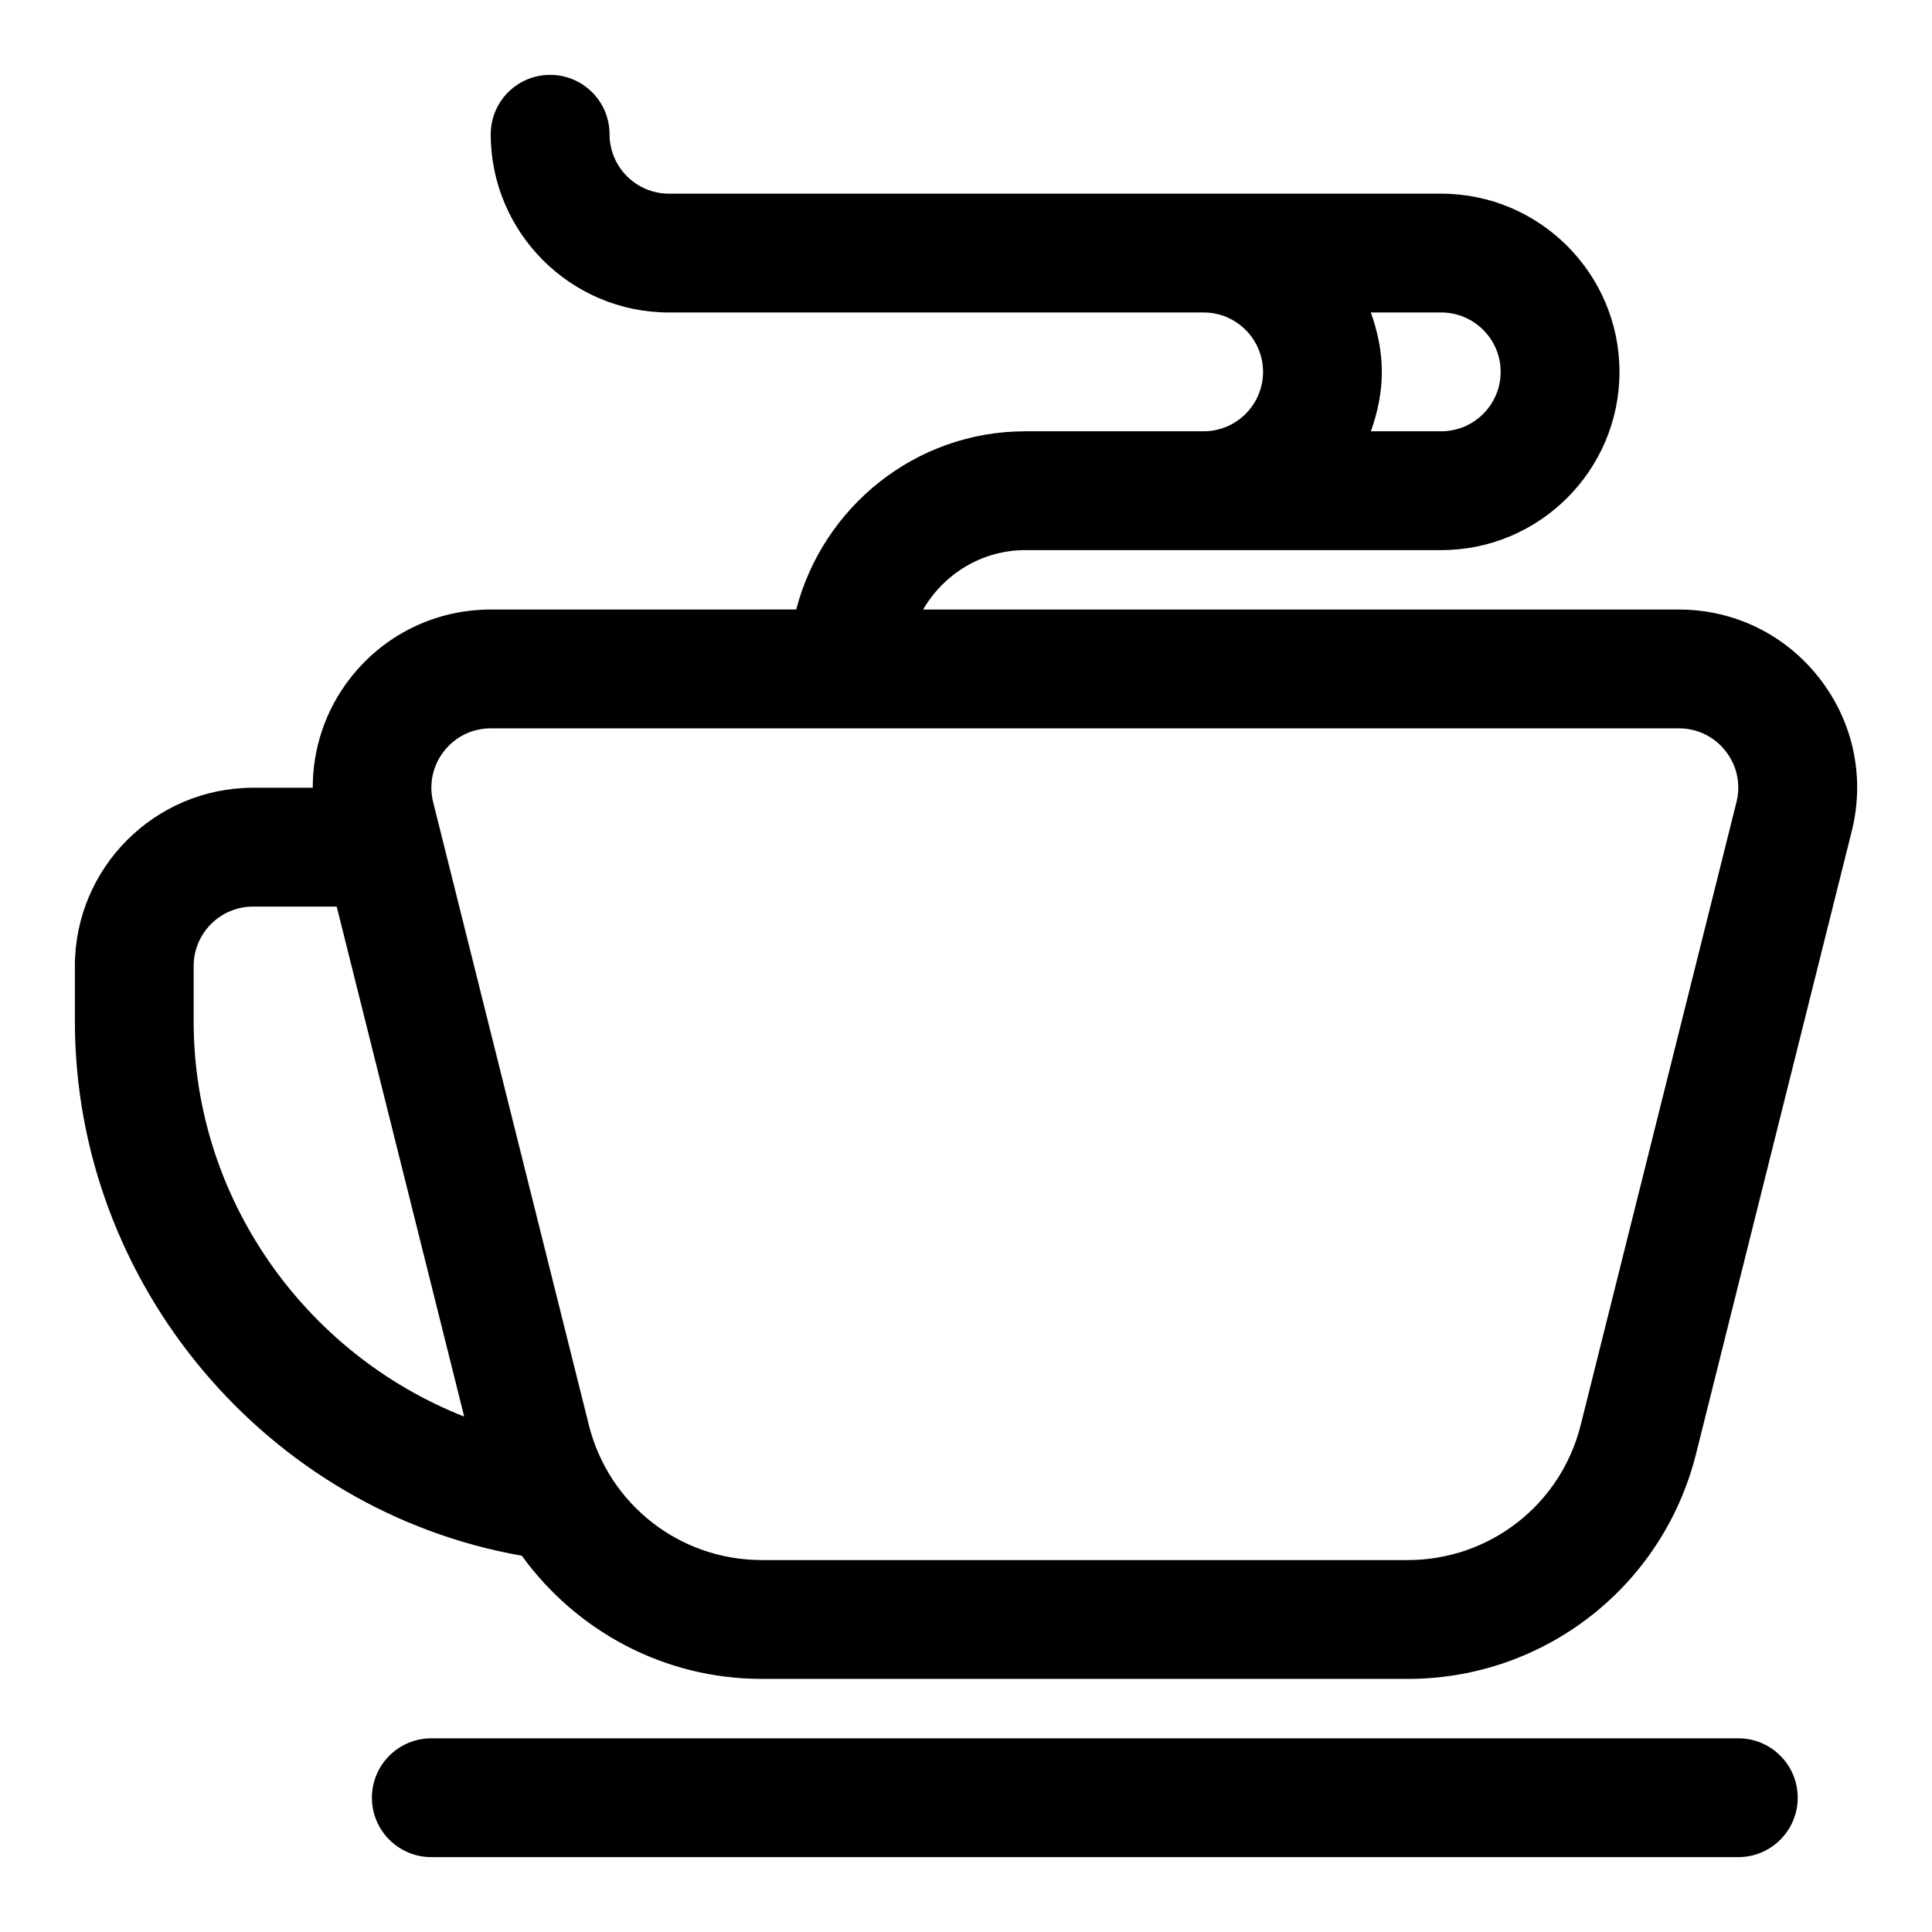
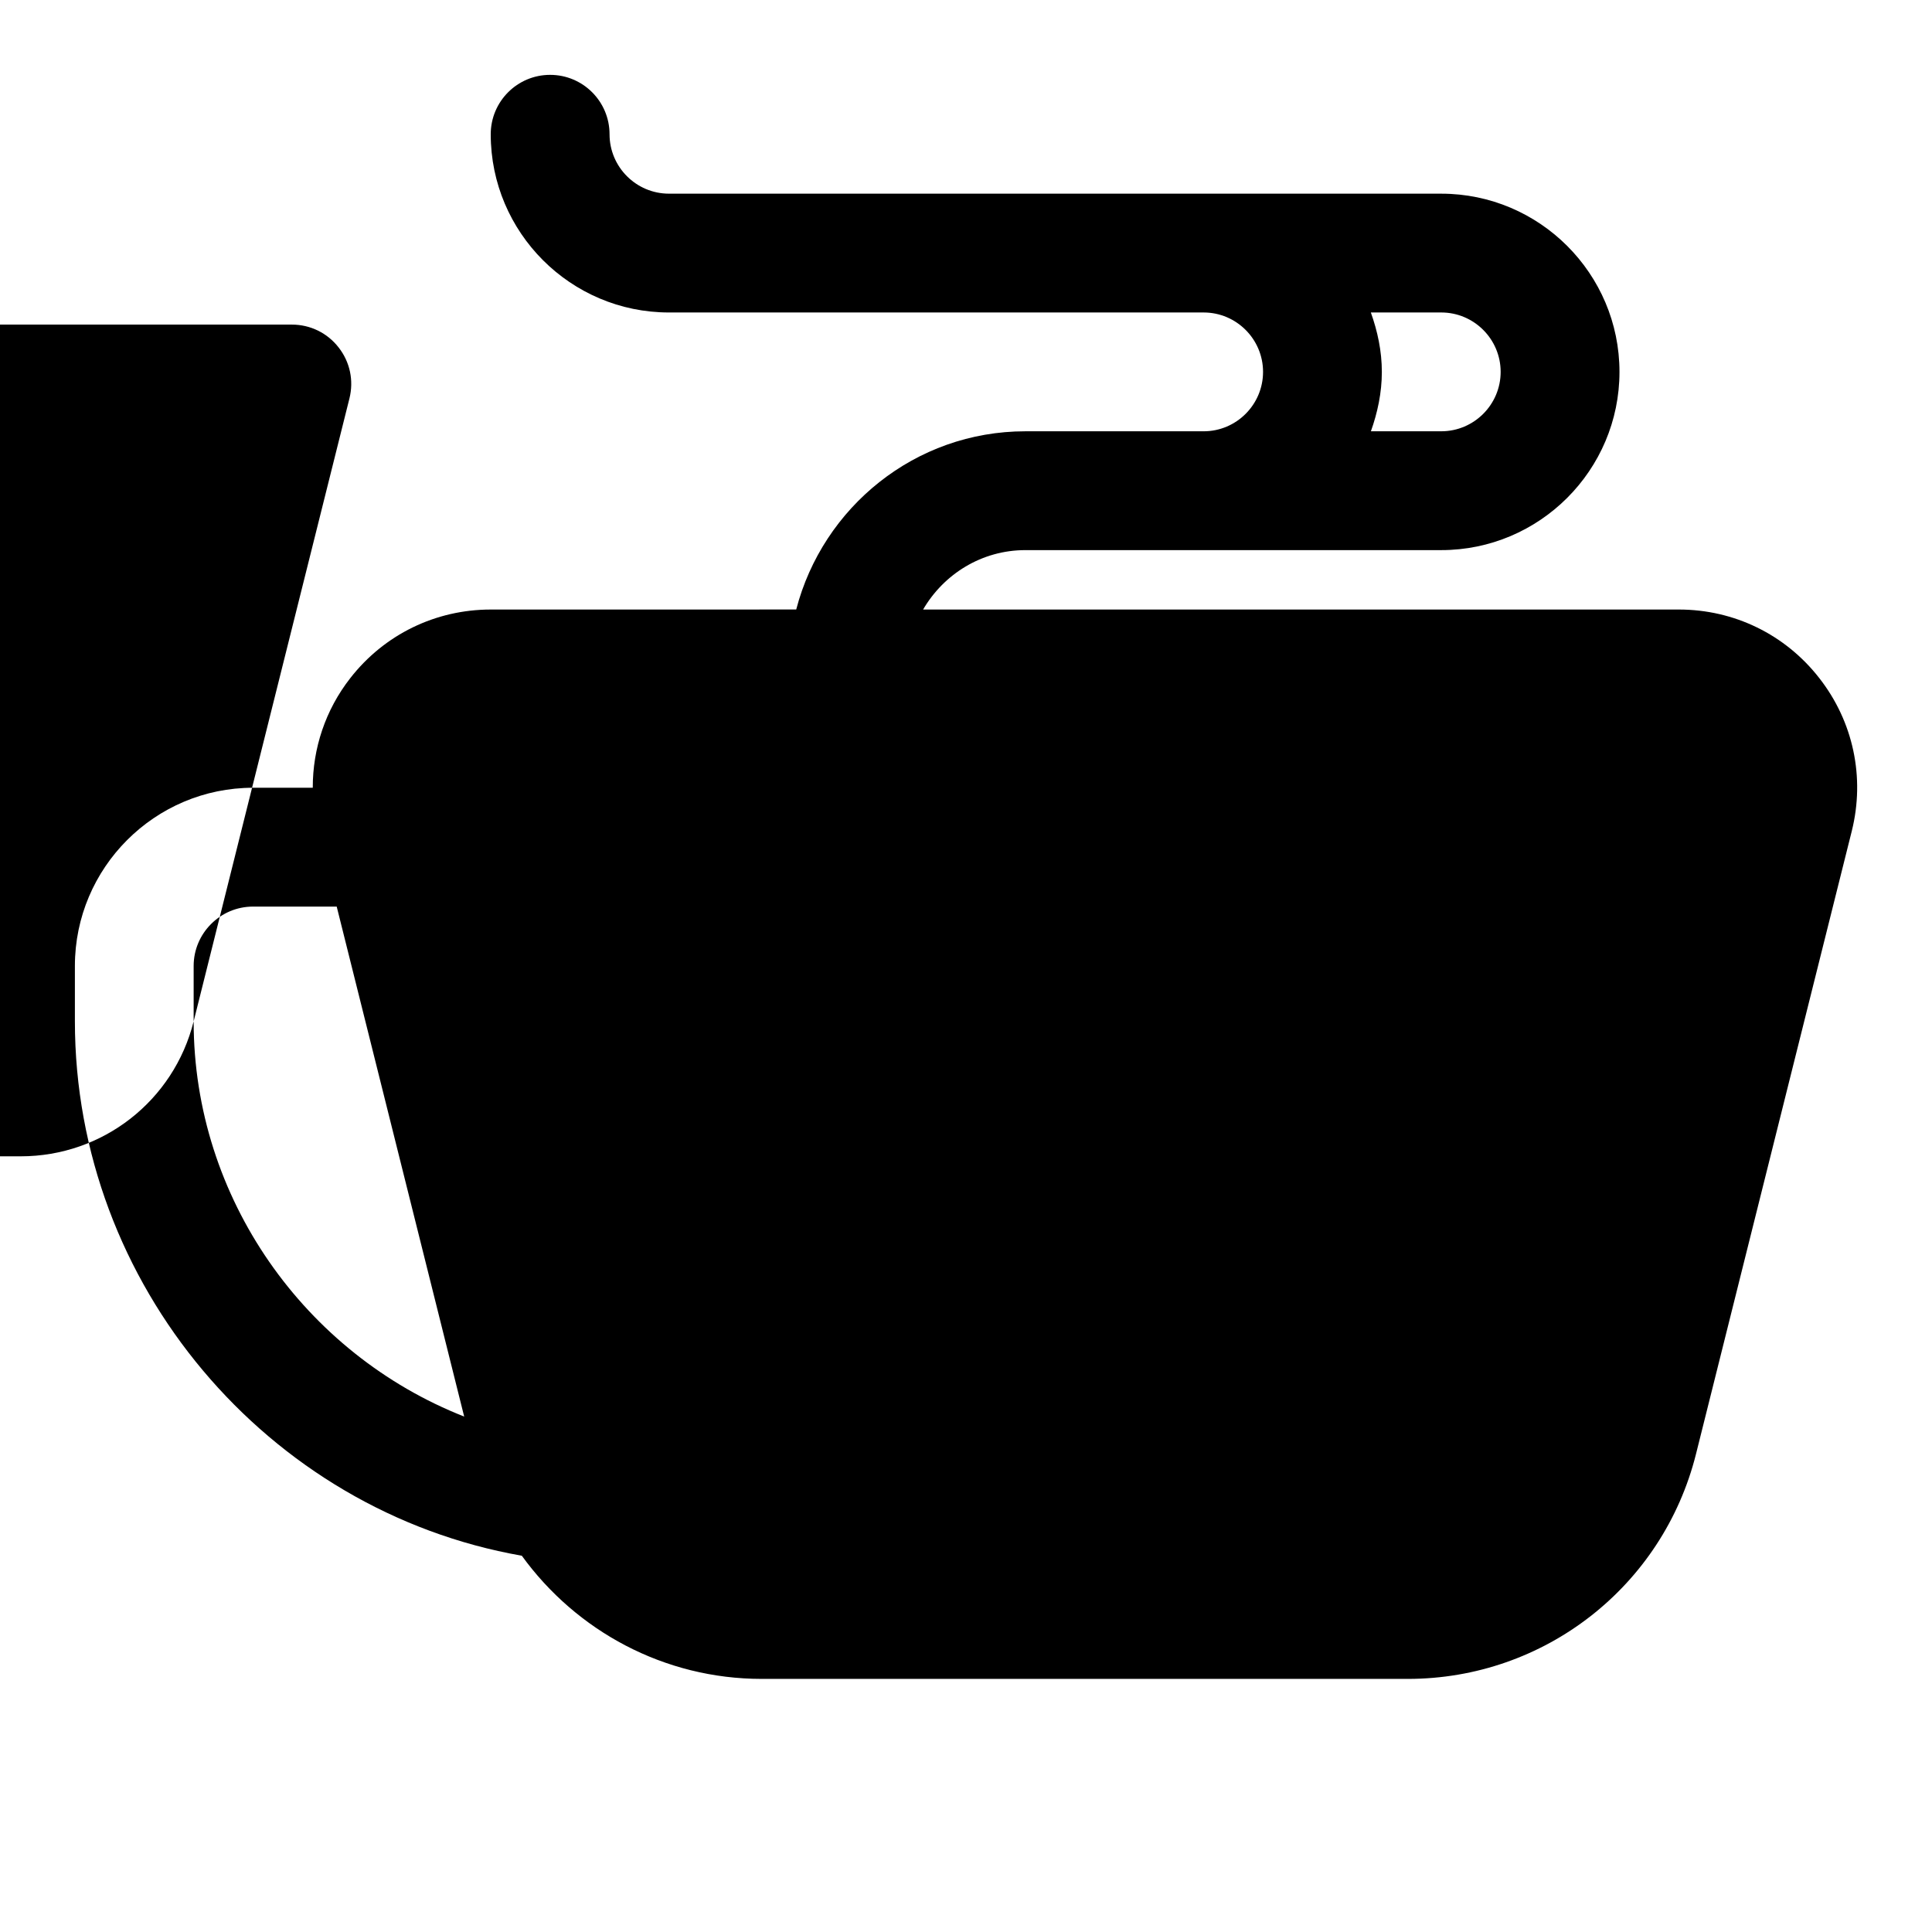
<svg xmlns="http://www.w3.org/2000/svg" fill="#000000" width="800px" height="800px" version="1.1" viewBox="144 144 512 512">
  <g>
-     <path d="m626.13 323.7c-9.004-11.555-22.574-18.168-37.219-18.168h-200.28c5.461-9.367 15.508-15.746 27.109-15.746h110.21c26.039 0 47.23-21.191 47.23-47.23 0-26.039-21.191-47.23-47.23-47.23l-204.67-0.004c-8.676 0-15.742-7.07-15.742-15.742 0-8.691-7.055-15.742-15.742-15.742-8.695-0.004-15.746 7.051-15.746 15.742 0 26.039 21.191 47.23 47.23 47.23h141.7c8.676 0 15.742 7.07 15.742 15.742 0 8.676-7.07 15.742-15.742 15.742h-47.23c-29.254 0-53.703 20.152-60.742 47.23l-80.938 0.008c-14.641 0-28.215 6.613-37.234 18.168-6.598 8.438-9.969 18.641-9.949 29.062h-15.809c-26.039 0-47.23 21.191-47.23 47.23v14.672c0 69.699 50.965 129.78 118.44 141.62 14.469 19.969 37.723 32.641 63.59 32.641h171.21c36.195 0 67.59-24.527 76.375-59.621l41.281-165.08c3.543-14.215 0.41-28.984-8.613-40.523zm-118.84-96.891h18.656c8.676 0 15.742 7.07 15.742 15.742 0 8.676-7.07 15.742-15.742 15.742h-18.641c1.75-4.938 2.898-10.195 2.898-15.738 0-5.543-1.148-10.801-2.914-15.746zm-311.97 187.86v-14.672c0-8.676 7.07-15.742 15.742-15.742h22.168l33.785 135.15c-42.188-16.598-71.695-57.863-71.695-104.73zm408.86-58.094-41.281 165.09c-5.258 21.047-24.105 35.766-45.816 35.766h-171.21c-21.711 0-40.559-14.719-45.816-35.77l-41.266-165.09c-1.18-4.738-0.141-9.652 2.867-13.492 2.992-3.859 7.523-6.062 12.406-6.062h314.85c4.879 0 9.414 2.203 12.406 6.062 3.008 3.84 4.047 8.75 2.867 13.492z" />
-     <path d="m604.67 604.67h-346.37c-8.691 0-15.742 7.055-15.742 15.742 0 8.691 7.055 15.742 15.742 15.742h346.37c8.691 0 15.742-7.055 15.742-15.742 0.004-8.691-7.047-15.742-15.738-15.742z" />
+     <path d="m626.13 323.7c-9.004-11.555-22.574-18.168-37.219-18.168h-200.28c5.461-9.367 15.508-15.746 27.109-15.746h110.21c26.039 0 47.23-21.191 47.23-47.23 0-26.039-21.191-47.23-47.23-47.23l-204.67-0.004c-8.676 0-15.742-7.07-15.742-15.742 0-8.691-7.055-15.742-15.742-15.742-8.695-0.004-15.746 7.051-15.746 15.742 0 26.039 21.191 47.23 47.23 47.23h141.7c8.676 0 15.742 7.07 15.742 15.742 0 8.676-7.07 15.742-15.742 15.742h-47.23c-29.254 0-53.703 20.152-60.742 47.23l-80.938 0.008c-14.641 0-28.215 6.613-37.234 18.168-6.598 8.438-9.969 18.641-9.949 29.062h-15.809c-26.039 0-47.23 21.191-47.23 47.23v14.672c0 69.699 50.965 129.78 118.44 141.62 14.469 19.969 37.723 32.641 63.59 32.641h171.21c36.195 0 67.59-24.527 76.375-59.621l41.281-165.08c3.543-14.215 0.41-28.984-8.613-40.523zm-118.84-96.891h18.656c8.676 0 15.742 7.07 15.742 15.742 0 8.676-7.07 15.742-15.742 15.742h-18.641c1.75-4.938 2.898-10.195 2.898-15.738 0-5.543-1.148-10.801-2.914-15.746zm-311.97 187.86v-14.672c0-8.676 7.07-15.742 15.742-15.742h22.168l33.785 135.15c-42.188-16.598-71.695-57.863-71.695-104.73zc-5.258 21.047-24.105 35.766-45.816 35.766h-171.21c-21.711 0-40.559-14.719-45.816-35.77l-41.266-165.09c-1.18-4.738-0.141-9.652 2.867-13.492 2.992-3.859 7.523-6.062 12.406-6.062h314.85c4.879 0 9.414 2.203 12.406 6.062 3.008 3.84 4.047 8.75 2.867 13.492z" />
  </g>
</svg>